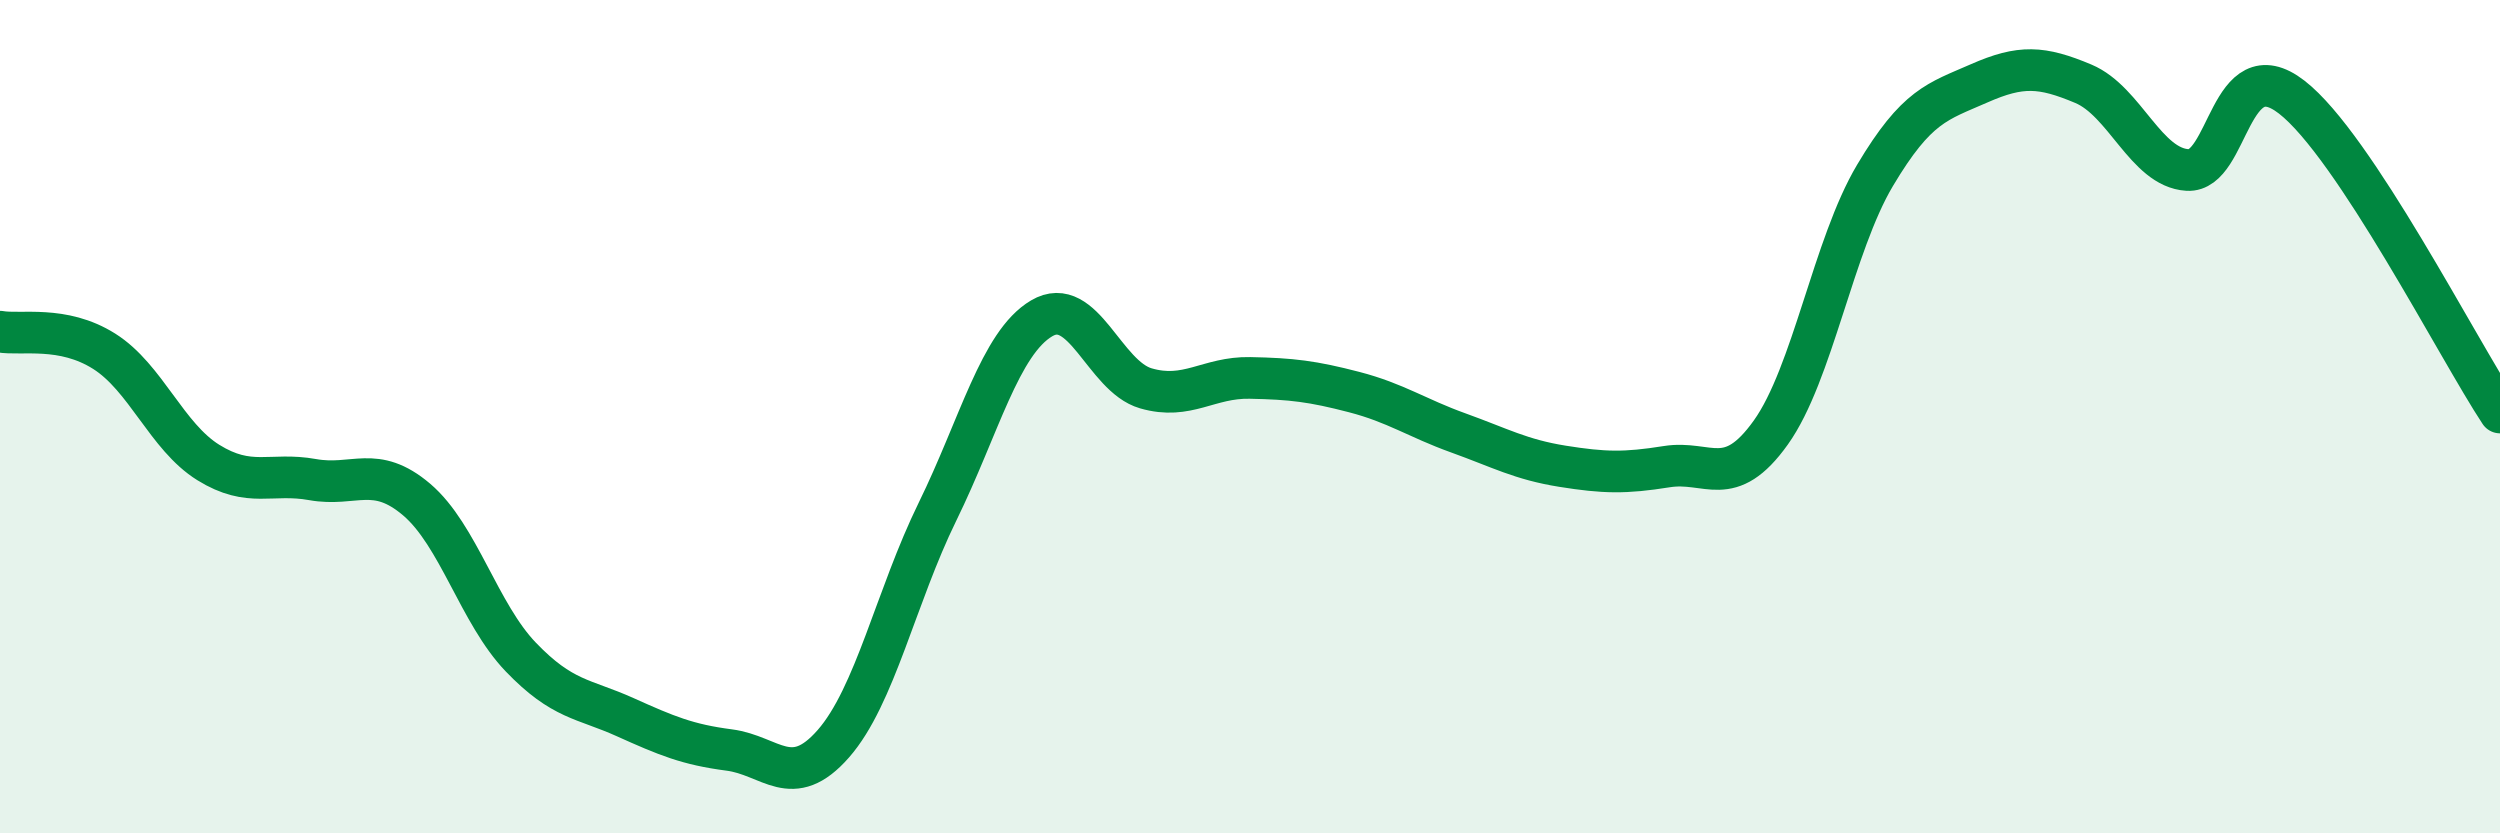
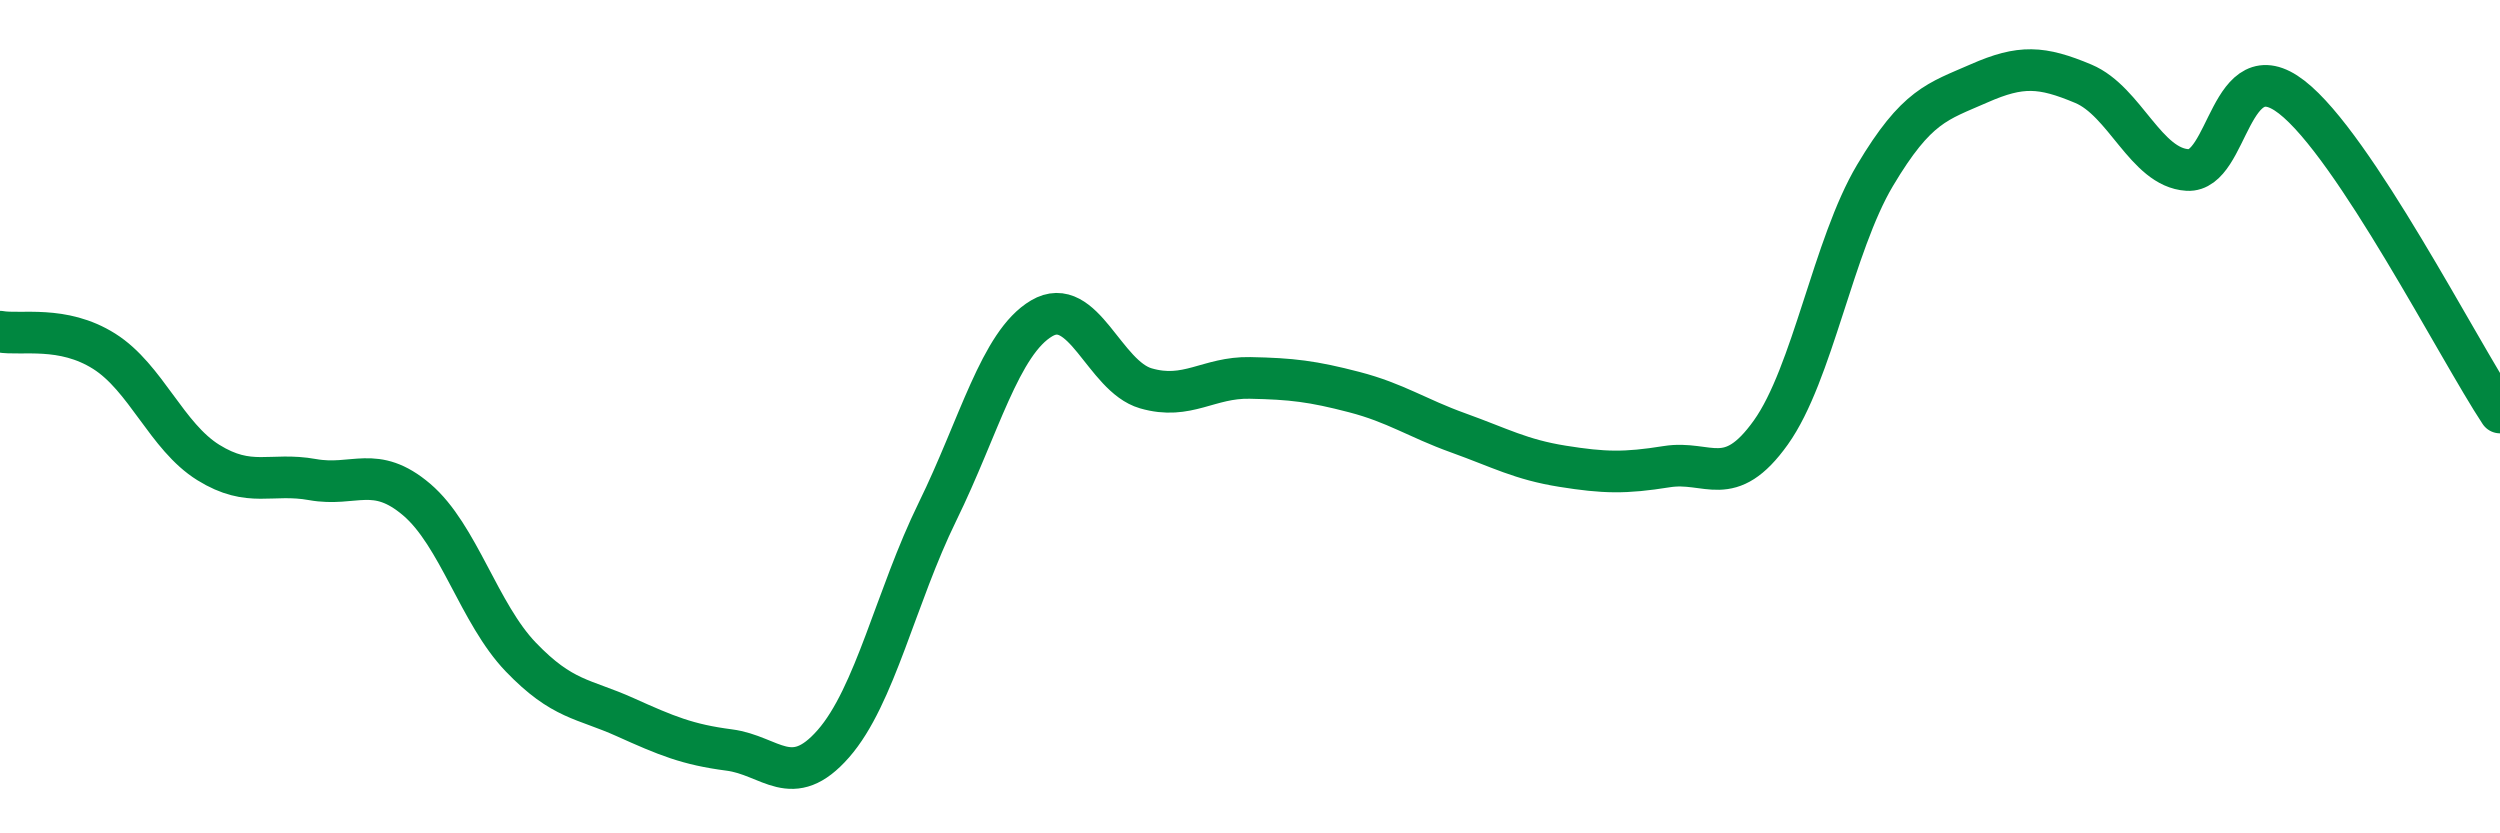
<svg xmlns="http://www.w3.org/2000/svg" width="60" height="20" viewBox="0 0 60 20">
-   <path d="M 0,7.96 C 0.5,8.05 1.5,7.8 2.5,8.43 C 3.5,9.06 4,10.48 5,11.1 C 6,11.72 6.5,11.33 7.5,11.51 C 8.5,11.69 9,11.14 10,11.99 C 11,12.84 11.5,14.73 12.5,15.77 C 13.5,16.81 14,16.76 15,17.21 C 16,17.66 16.5,17.87 17.5,18 C 18.5,18.13 19,18.99 20,17.85 C 21,16.71 21.5,14.32 22.5,12.28 C 23.5,10.24 24,8.23 25,7.64 C 26,7.05 26.5,9.03 27.5,9.32 C 28.5,9.61 29,9.05 30,9.07 C 31,9.09 31.5,9.15 32.5,9.41 C 33.5,9.67 34,10.03 35,10.39 C 36,10.75 36.5,11.03 37.5,11.19 C 38.5,11.35 39,11.36 40,11.2 C 41,11.04 41.5,11.78 42.5,10.38 C 43.5,8.98 44,5.89 45,4.21 C 46,2.53 46.5,2.44 47.5,2 C 48.5,1.56 49,1.59 50,2.01 C 51,2.43 51.5,4.02 52.5,4.08 C 53.5,4.14 53.5,1.17 55,2.33 C 56.5,3.49 59,8.39 60,9.9L60 20L0 20Z" fill="#008740" opacity="0.1" stroke-linecap="round" stroke-linejoin="round" />
  <path d="M 0,7.96 C 0.5,8.05 1.5,7.8 2.5,8.43 C 3.5,9.06 4,10.48 5,11.1 C 6,11.72 6.5,11.33 7.5,11.51 C 8.5,11.69 9,11.14 10,11.99 C 11,12.84 11.5,14.73 12.5,15.77 C 13.5,16.81 14,16.76 15,17.21 C 16,17.66 16.5,17.87 17.5,18 C 18.5,18.13 19,18.99 20,17.85 C 21,16.71 21.5,14.32 22.5,12.28 C 23.5,10.24 24,8.23 25,7.64 C 26,7.05 26.5,9.03 27.5,9.32 C 28.5,9.61 29,9.05 30,9.07 C 31,9.09 31.5,9.15 32.5,9.41 C 33.5,9.67 34,10.03 35,10.39 C 36,10.75 36.5,11.03 37.5,11.19 C 38.5,11.35 39,11.36 40,11.2 C 41,11.04 41.5,11.78 42.5,10.38 C 43.5,8.98 44,5.89 45,4.21 C 46,2.53 46.5,2.44 47.5,2 C 48.5,1.56 49,1.59 50,2.01 C 51,2.43 51.5,4.02 52.5,4.08 C 53.5,4.14 53.5,1.17 55,2.33 C 56.5,3.49 59,8.39 60,9.9" stroke="#008740" stroke-width="1" fill="none" stroke-linecap="round" stroke-linejoin="round" />
</svg>